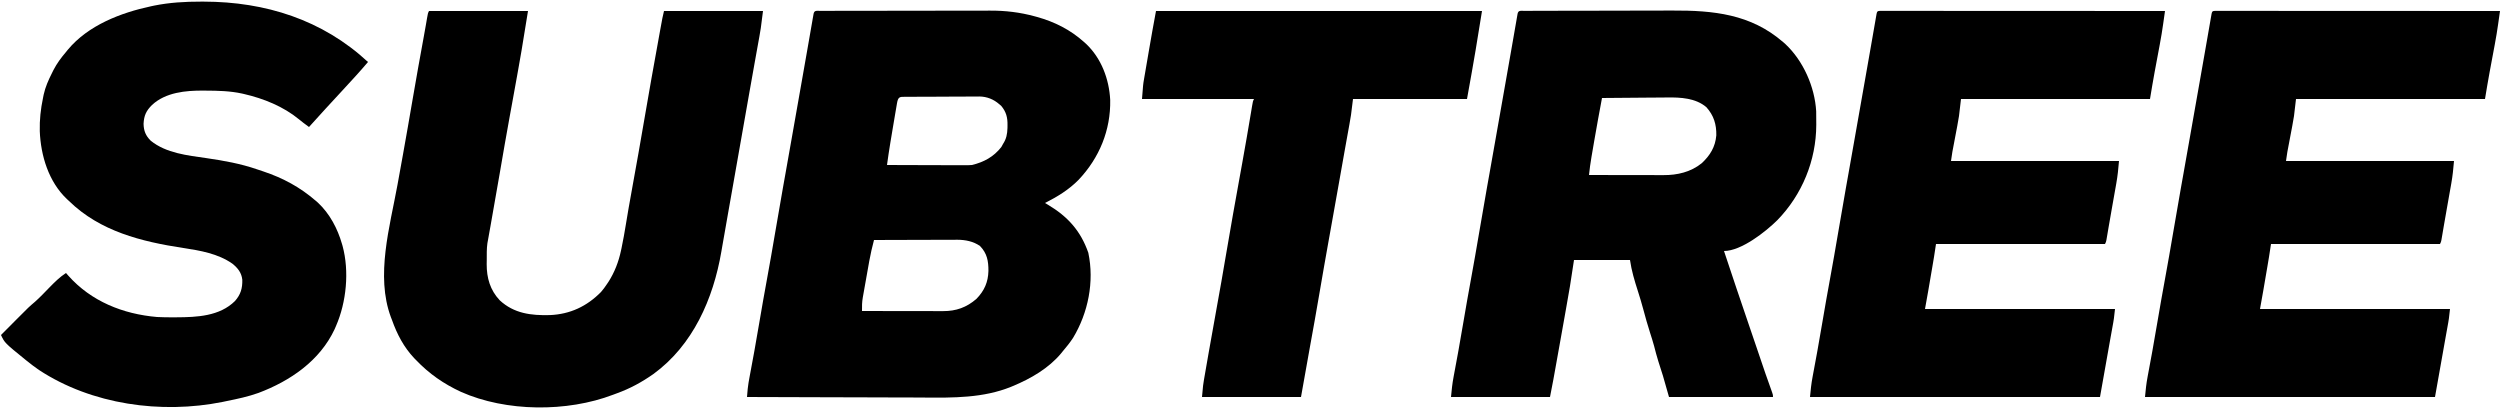
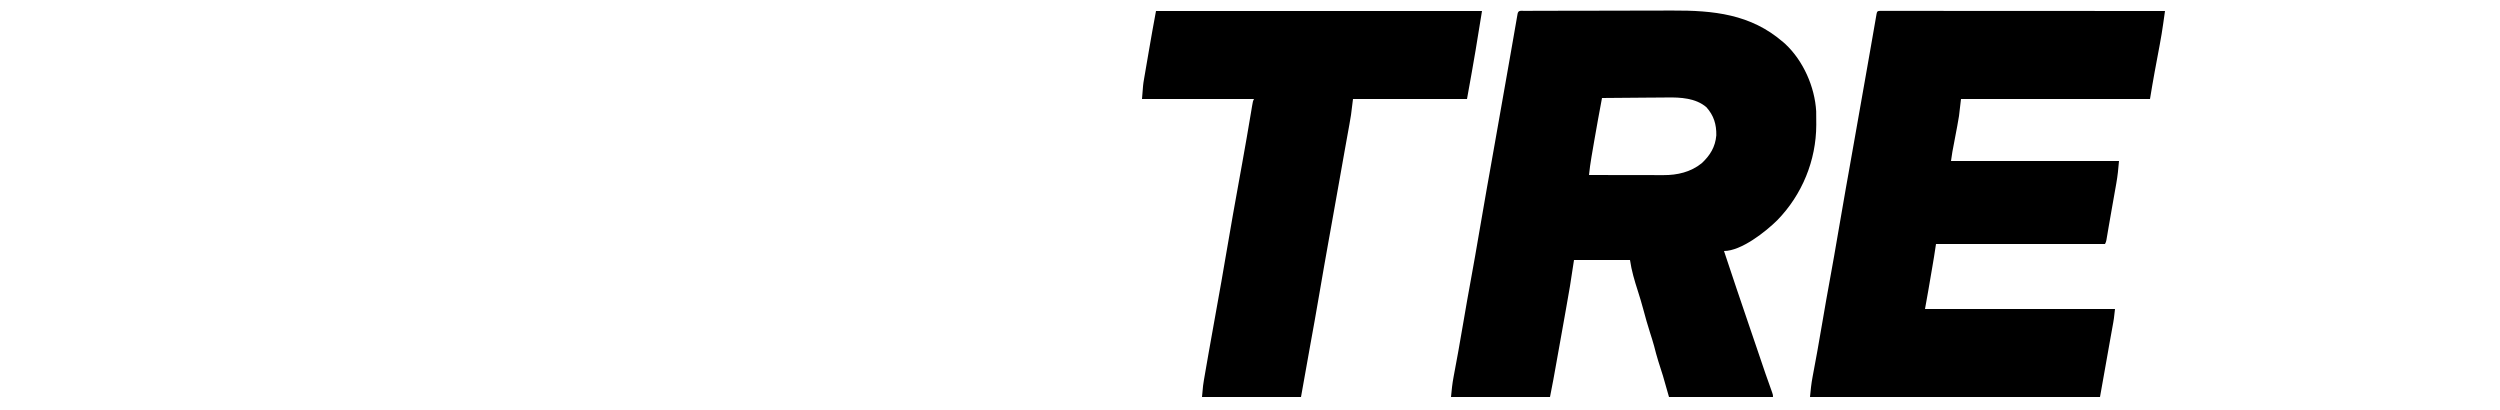
<svg xmlns="http://www.w3.org/2000/svg" width="2500" height="410" viewBox="0 0 2500 410">
-   <path id="Path" fill="#000000" stroke="none" d="M 2214.964 10.876 C 2215.836 10.876 2216.707 10.877 2217.605 10.877 C 2219.108 10.874 2219.108 10.874 2220.641 10.871 C 2222.312 10.875 2222.312 10.875 2224.016 10.88 C 2225.189 10.879 2226.362 10.878 2227.57 10.877 C 2230.84 10.876 2234.11 10.879 2237.38 10.884 C 2240.901 10.888 2244.422 10.887 2247.942 10.886 C 2254.047 10.885 2260.152 10.889 2266.257 10.894 C 2275.084 10.902 2283.91 10.905 2292.737 10.906 C 2307.056 10.908 2321.376 10.915 2335.695 10.925 C 2349.608 10.934 2363.522 10.941 2377.435 10.945 C 2378.292 10.945 2379.149 10.946 2380.032 10.946 C 2384.332 10.947 2388.631 10.948 2392.93 10.95 C 2428.62 10.96 2464.31 10.978 2500 11 C 2499.525 14.363 2499.048 17.725 2498.57 21.088 C 2498.369 22.507 2498.369 22.507 2498.165 23.955 C 2497.204 30.712 2496.115 37.431 2494.844 44.137 C 2494.655 45.152 2494.467 46.167 2494.273 47.213 C 2493.686 50.372 2493.094 53.53 2492.5 56.688 C 2491.908 59.856 2491.316 63.025 2490.727 66.194 C 2490.365 68.139 2490.001 70.084 2489.635 72.029 C 2487.959 81.002 2486.502 89.989 2485 99 C 2422.63 99 2360.26 99 2296 99 C 2295.34 104.61 2294.68 110.22 2294 116 C 2293.475 119.262 2292.936 122.488 2292.309 125.727 C 2292.158 126.529 2292.008 127.332 2291.854 128.159 C 2291.387 130.649 2290.913 133.137 2290.438 135.625 C 2289.96 138.149 2289.485 140.673 2289.011 143.198 C 2288.719 144.749 2288.425 146.299 2288.129 147.849 C 2287.996 148.555 2287.862 149.26 2287.724 149.987 C 2287.608 150.595 2287.492 151.203 2287.373 151.83 C 2286.85 154.876 2286.437 157.94 2286 161 C 2341.44 161 2396.88 161 2454 161 C 2453.363 168.644 2452.645 175.929 2451.293 183.426 C 2451.126 184.375 2450.96 185.325 2450.788 186.303 C 2450.26 189.307 2449.724 192.31 2449.188 195.312 C 2448.84 197.279 2448.493 199.246 2448.146 201.213 C 2447.627 204.157 2447.108 207.102 2446.584 210.045 C 2445.666 215.206 2444.762 220.369 2443.881 225.537 C 2443.7 226.595 2443.519 227.654 2443.332 228.745 C 2442.985 230.78 2442.639 232.815 2442.297 234.851 C 2442.142 235.76 2441.986 236.669 2441.825 237.606 C 2441.69 238.409 2441.554 239.211 2441.414 240.038 C 2441 242 2441 242 2440 244 C 2384.23 244 2328.46 244 2271 244 C 2270.01 250.435 2270.01 250.435 2269 257 C 2268.457 260.286 2267.907 263.569 2267.344 266.852 C 2267.122 268.15 2267.122 268.15 2266.896 269.474 C 2266.587 271.281 2266.278 273.087 2265.968 274.894 C 2265.5 277.627 2265.033 280.36 2264.566 283.094 C 2264.263 284.867 2263.96 286.641 2263.656 288.414 C 2263.52 289.213 2263.383 290.013 2263.243 290.836 C 2262.202 296.899 2261.101 302.947 2260 309 C 2322.7 309 2385.4 309 2450 309 C 2448.875 319.125 2448.875 319.125 2448.247 322.613 C 2448.107 323.404 2447.966 324.194 2447.821 325.009 C 2447.67 325.84 2447.519 326.671 2447.363 327.527 C 2447.201 328.433 2447.04 329.338 2446.873 330.271 C 2446.355 333.16 2445.834 336.049 2445.312 338.938 C 2441.837 358.285 2438.416 377.642 2435 397 C 2339.3 397 2243.6 397 2145 397 C 2145.629 390.084 2146.313 383.513 2147.602 376.742 C 2147.759 375.893 2147.916 375.044 2148.077 374.17 C 2148.414 372.351 2148.753 370.532 2149.094 368.714 C 2150.014 363.798 2150.917 358.88 2151.82 353.961 C 2152.005 352.956 2152.19 351.952 2152.38 350.917 C 2154.174 341.126 2155.847 331.316 2157.5 321.5 C 2159.872 307.438 2162.361 293.401 2164.938 279.375 C 2167.738 264.122 2170.419 248.854 2173 233.562 C 2175.58 218.28 2178.213 203.008 2180.938 187.75 C 2181.183 186.375 2181.183 186.375 2181.434 184.972 C 2182.104 181.22 2182.774 177.468 2183.445 173.717 C 2185.46 162.439 2187.448 151.157 2189.438 139.875 C 2189.816 137.727 2190.195 135.579 2190.574 133.431 C 2191.336 129.111 2192.097 124.791 2192.859 120.472 C 2193.99 114.057 2195.122 107.642 2196.254 101.227 C 2196.44 100.174 2196.625 99.121 2196.817 98.037 C 2197.746 92.77 2198.676 87.503 2199.607 82.236 C 2201.379 72.211 2203.145 62.184 2204.893 52.154 C 2205.725 47.379 2206.561 42.604 2207.397 37.829 C 2207.797 35.537 2208.196 33.244 2208.594 30.951 C 2209.142 27.787 2209.696 24.624 2210.25 21.461 C 2210.413 20.513 2210.576 19.564 2210.744 18.587 C 2210.896 17.729 2211.047 16.87 2211.203 15.986 C 2211.334 15.236 2211.464 14.486 2211.599 13.713 C 2212.169 11.279 2212.443 11.035 2214.964 10.876 Z" />
  <path id="path1" fill="#000000" stroke="none" d="M 1879.964 10.876 C 1880.836 10.876 1881.707 10.877 1882.605 10.877 C 1884.108 10.874 1884.108 10.874 1885.641 10.871 C 1887.311 10.875 1887.311 10.875 1889.016 10.88 C 1890.189 10.879 1891.362 10.878 1892.57 10.877 C 1895.84 10.876 1899.11 10.879 1902.38 10.884 C 1905.901 10.888 1909.422 10.887 1912.942 10.886 C 1919.047 10.885 1925.152 10.889 1931.257 10.894 C 1940.084 10.902 1948.91 10.905 1957.737 10.906 C 1972.057 10.908 1986.376 10.915 2000.695 10.925 C 2014.609 10.934 2028.522 10.941 2042.435 10.945 C 2043.292 10.945 2044.149 10.946 2045.032 10.946 C 2049.332 10.947 2053.631 10.948 2057.93 10.95 C 2093.62 10.96 2129.31 10.978 2165 11 C 2164.525 14.363 2164.048 17.725 2163.57 21.088 C 2163.369 22.507 2163.369 22.507 2163.165 23.955 C 2162.204 30.712 2161.115 37.431 2159.844 44.137 C 2159.655 45.152 2159.467 46.167 2159.273 47.213 C 2158.686 50.372 2158.094 53.53 2157.5 56.688 C 2156.908 59.856 2156.316 63.025 2155.727 66.194 C 2155.365 68.139 2155.001 70.084 2154.635 72.029 C 2152.959 81.002 2151.502 89.989 2150 99 C 2087.63 99 2025.26 99 1961 99 C 1960.34 104.61 1959.68 110.22 1959 116 C 1958.475 119.262 1957.936 122.488 1957.309 125.727 C 1957.158 126.529 1957.008 127.332 1956.854 128.159 C 1956.387 130.649 1955.913 133.137 1955.438 135.625 C 1954.96 138.149 1954.485 140.673 1954.011 143.198 C 1953.719 144.749 1953.425 146.299 1953.129 147.849 C 1952.996 148.555 1952.862 149.26 1952.724 149.987 C 1952.608 150.595 1952.492 151.203 1952.373 151.83 C 1951.85 154.876 1951.437 157.94 1951 161 C 2006.44 161 2061.88 161 2119 161 C 2118.363 168.644 2117.645 175.929 2116.293 183.426 C 2116.126 184.375 2115.96 185.325 2115.788 186.303 C 2115.26 189.307 2114.724 192.31 2114.188 195.312 C 2113.84 197.279 2113.493 199.246 2113.146 201.213 C 2112.627 204.157 2112.108 207.102 2111.584 210.045 C 2110.666 215.206 2109.762 220.369 2108.881 225.537 C 2108.7 226.595 2108.519 227.654 2108.332 228.745 C 2107.985 230.78 2107.639 232.815 2107.297 234.851 C 2107.142 235.76 2106.986 236.669 2106.825 237.606 C 2106.69 238.409 2106.554 239.211 2106.414 240.038 C 2106 242 2106 242 2105 244 C 2049.23 244 1993.46 244 1936 244 C 1935.01 250.435 1935.01 250.435 1934 257 C 1933.456 260.286 1932.907 263.569 1932.344 266.852 C 1932.122 268.15 1932.122 268.15 1931.896 269.474 C 1931.587 271.281 1931.278 273.087 1930.968 274.894 C 1930.5 277.627 1930.033 280.36 1929.566 283.094 C 1929.263 284.867 1928.96 286.641 1928.656 288.414 C 1928.52 289.213 1928.383 290.013 1928.243 290.836 C 1927.202 296.899 1926.101 302.947 1925 309 C 1987.7 309 2050.4 309 2115 309 C 2113.875 319.125 2113.875 319.125 2113.247 322.613 C 2113.107 323.404 2112.966 324.194 2112.821 325.009 C 2112.67 325.84 2112.519 326.671 2112.363 327.527 C 2112.201 328.433 2112.04 329.338 2111.873 330.271 C 2111.355 333.16 2110.834 336.049 2110.312 338.938 C 2106.837 358.285 2103.416 377.642 2100 397 C 2004.3 397 1908.6 397 1810 397 C 1810.629 390.084 1811.313 383.513 1812.602 376.742 C 1812.759 375.893 1812.916 375.044 1813.077 374.17 C 1813.414 372.351 1813.753 370.532 1814.094 368.714 C 1815.014 363.798 1815.917 358.88 1816.82 353.961 C 1817.005 352.956 1817.19 351.952 1817.38 350.917 C 1819.174 341.126 1820.847 331.316 1822.5 321.5 C 1824.872 307.438 1827.361 293.401 1829.938 279.375 C 1832.738 264.122 1835.419 248.854 1838 233.562 C 1840.58 218.28 1843.213 203.008 1845.938 187.75 C 1846.183 186.375 1846.183 186.375 1846.434 184.972 C 1847.104 181.22 1847.774 177.468 1848.445 173.717 C 1850.46 162.439 1852.449 151.157 1854.438 139.875 C 1854.816 137.727 1855.195 135.579 1855.574 133.431 C 1856.336 129.111 1857.097 124.791 1857.859 120.472 C 1858.99 114.057 1860.122 107.642 1861.254 101.227 C 1861.44 100.174 1861.625 99.121 1861.817 98.037 C 1862.746 92.77 1863.676 87.503 1864.607 82.236 C 1866.379 72.211 1868.145 62.184 1869.893 52.154 C 1870.725 47.379 1871.561 42.604 1872.397 37.829 C 1872.797 35.537 1873.196 33.244 1873.594 30.951 C 1874.142 27.787 1874.696 24.624 1875.25 21.461 C 1875.413 20.513 1875.576 19.564 1875.744 18.587 C 1875.896 17.729 1876.047 16.87 1876.203 15.986 C 1876.334 15.236 1876.464 14.486 1876.599 13.713 C 1877.169 11.279 1877.443 11.035 1879.964 10.876 Z" />
-   <path id="path2" fill="#000000" stroke="none" d="M 201 1.625 C 202.43 1.625 202.43 1.625 203.889 1.626 C 265.395 1.761 322.405 19.699 368 62 C 359.788 71.686 351.177 81.005 342.553 90.322 C 331.297 102.484 320.058 114.659 309 127 C 307.853 126.147 306.708 125.293 305.562 124.438 C 304.821 123.886 304.08 123.334 303.316 122.766 C 301.864 121.659 300.431 120.527 299.027 119.359 C 283.445 106.509 263.542 98.491 244 94 C 243.351 93.85 242.702 93.701 242.033 93.547 C 230.01 90.928 217.938 90.687 205.688 90.625 C 204.925 90.617 204.162 90.609 203.376 90.601 C 185.688 90.46 165.53 92.364 152 105 C 146.174 110.761 143.97 115.548 143.562 123.812 C 143.711 130.855 145.713 135.742 150.727 140.711 C 166.169 153.231 187.482 155.386 206.453 158.125 C 223.622 160.613 240.652 163.659 257.086 169.341 C 259.103 170.036 261.129 170.702 263.156 171.367 C 283.028 178.003 300.105 187.18 316 201 C 316.624 201.539 317.248 202.078 317.891 202.633 C 329.72 213.633 337.59 228.625 342 244 C 342.193 244.664 342.387 245.328 342.586 246.012 C 349.44 271.294 346.401 302.193 336 326 C 335.548 327.047 335.095 328.093 334.629 329.172 C 319.884 360.751 290.243 380.96 258.438 392.938 C 248.208 396.607 237.633 398.849 227 401 C 225.573 401.301 224.146 401.601 222.719 401.902 C 161.265 414.255 91.799 404.663 39 370 C 34.864 367.153 30.904 364.156 27 361 C 26.212 360.364 26.212 360.364 25.408 359.715 C 4.7 342.902 4.7 342.902 1 335 C 4.838 331.137 8.679 327.278 12.523 323.422 C 13.828 322.112 15.131 320.802 16.434 319.491 C 28.833 307.01 28.833 307.01 35.037 301.747 C 40.107 297.235 44.768 292.245 49.512 287.392 C 54.699 282.094 59.745 277.043 66 273 C 66.727 273.834 67.454 274.668 68.203 275.527 C 91.109 301.36 122.97 314.064 157 317 C 162.747 317.334 168.496 317.342 174.25 317.312 C 175.016 317.31 175.781 317.308 176.57 317.306 C 196.887 317.214 219.637 316.263 235 301 C 240.669 294.589 242.513 288.273 242.305 279.742 C 241.518 272.659 237.805 268.044 232.371 263.656 C 217.904 253.55 200.223 250.566 183.138 247.975 C 141.39 241.601 100.022 231.318 69 201 C 68.323 200.374 67.646 199.747 66.949 199.102 C 48.631 181.798 40.753 155.669 39.781 131.18 C 39.492 119.826 40.672 109.099 43 98 C 43.325 96.351 43.325 96.351 43.656 94.668 C 45.362 86.92 48.434 80.062 52 73 C 52.714 71.558 52.714 71.558 53.441 70.086 C 56.905 63.384 61.108 57.723 66 52 C 66.593 51.261 67.186 50.523 67.797 49.762 C 88.196 25.222 120.814 12.724 151.125 6.25 C 152.053 6.051 152.982 5.852 153.938 5.647 C 169.6 2.485 185.061 1.592 201 1.625 Z" />
-   <path id="path3" fill="#000000" stroke="none" d="M 429 11 C 461.67 11 494.34 11 528 11 C 521.082 53.662 521.082 53.662 518.125 70.062 C 517.786 71.957 517.447 73.851 517.109 75.745 C 515.446 85.034 513.763 94.319 512.062 103.602 C 511.416 107.13 510.771 110.659 510.125 114.188 C 509.963 115.07 509.802 115.953 509.635 116.863 C 506.199 135.664 502.962 154.498 499.731 173.336 C 496.693 191.043 493.586 208.736 490.424 226.422 C 490.266 227.302 490.109 228.182 489.947 229.089 C 489.658 230.706 489.368 232.323 489.078 233.94 C 488.716 235.959 488.358 237.98 488 240 C 487.712 241.541 487.712 241.541 487.419 243.113 C 486.595 248.789 486.773 254.525 486.75 260.25 C 486.729 261.522 486.709 262.795 486.688 264.105 C 486.631 277.859 490.104 290.082 499.75 300.312 C 514.06 313.566 531.221 315.59 549.875 315.089 C 570.112 314.243 586.868 306.357 601 292 C 603.221 289.456 605.147 286.822 607 284 C 607.49 283.276 607.98 282.551 608.484 281.805 C 614.623 272.218 618.6 261.766 620.977 250.68 C 621.146 249.903 621.315 249.126 621.489 248.326 C 623.168 240.47 624.529 232.568 625.835 224.643 C 626.575 220.157 627.332 215.674 628.09 211.191 C 628.247 210.263 628.403 209.334 628.565 208.377 C 630.226 198.589 632.016 188.826 633.812 179.062 C 636.993 161.749 640.024 144.412 643 127.062 C 648.476 95.156 654.088 63.277 659.938 31.438 C 660.087 30.62 660.237 29.803 660.392 28.961 C 660.81 26.681 661.231 24.401 661.652 22.121 C 661.889 20.836 662.127 19.552 662.371 18.228 C 662.843 15.804 663.401 13.396 664 11 C 696.67 11 729.34 11 763 11 C 760.704 29.367 760.704 29.367 759.371 36.613 C 759.146 37.868 759.146 37.868 758.916 39.148 C 758.595 40.938 758.271 42.728 757.946 44.518 C 757.419 47.415 756.897 50.314 756.377 53.212 C 755.821 56.305 755.266 59.397 754.709 62.49 C 752.821 72.97 750.97 83.456 749.123 93.943 C 748.368 98.228 747.613 102.513 746.857 106.797 C 746.285 110.041 745.713 113.285 745.141 116.528 C 744.01 122.943 742.878 129.358 741.746 135.773 C 741.561 136.824 741.375 137.875 741.184 138.957 C 740.249 144.258 739.313 149.558 738.377 154.858 C 736.295 166.653 734.217 178.449 732.144 190.246 C 730.651 198.737 729.148 207.226 727.641 215.714 C 726.547 221.89 725.465 228.069 724.394 234.249 C 723.706 238.211 723.007 242.17 722.306 246.13 C 721.985 247.955 721.668 249.781 721.356 251.608 C 713.276 298.833 692.953 345.302 653.25 374.125 C 641.933 382.089 629.974 388.594 616.948 393.294 C 615.637 393.769 614.331 394.256 613.028 394.753 C 567.056 412.284 506.022 411.961 460.93 391.848 C 443.797 383.901 429.071 373.759 416 360 C 415.432 359.426 414.863 358.853 414.277 358.262 C 403.834 347.237 397.025 334.203 392 320 C 391.433 318.546 391.433 318.546 390.855 317.062 C 375.484 275.612 389.845 226.741 397.456 184.985 C 398.918 176.959 400.368 168.931 401.817 160.902 C 402.19 158.838 402.563 156.774 402.936 154.71 C 406.292 136.135 409.507 117.538 412.695 98.934 C 416.245 78.229 419.93 57.552 423.743 36.893 C 424.466 32.962 425.173 29.029 425.852 25.09 C 426.056 23.909 426.056 23.909 426.265 22.705 C 426.522 21.214 426.776 19.722 427.027 18.23 C 427.89 13.22 427.89 13.22 429 11 Z" />
-   <path id="path4" fill="#000000" stroke="none" d="M 1156 11 C 1263.58 11 1371.16 11 1482 11 C 1475.086 53.636 1475.086 53.636 1472.25 69.625 C 1471.957 71.29 1471.664 72.956 1471.371 74.621 C 1469.939 82.752 1468.477 90.877 1467 99 C 1429.38 99 1391.76 99 1353 99 C 1352.34 104.28 1351.68 109.56 1351 115 C 1350.488 118.217 1349.96 121.412 1349.371 124.613 C 1349.146 125.868 1349.146 125.868 1348.916 127.148 C 1348.427 129.87 1347.932 132.591 1347.438 135.312 C 1346.901 138.294 1346.365 141.275 1345.83 144.256 C 1345.457 146.333 1345.083 148.409 1344.709 150.485 C 1342.818 160.985 1340.97 171.491 1339.123 181.999 C 1336.163 198.837 1333.164 215.669 1330.118 232.492 C 1329.843 234.012 1329.843 234.012 1329.562 235.562 C 1329.379 236.577 1329.195 237.591 1329.006 238.636 C 1325.667 257.101 1322.471 275.59 1319.302 294.085 C 1316.256 311.848 1313.129 329.594 1309.863 347.318 C 1306.819 363.864 1303.924 380.429 1301 397 C 1268.33 397 1235.66 397 1202 397 C 1203.125 384.624 1203.125 384.624 1203.905 380.125 C 1204.079 379.105 1204.254 378.085 1204.434 377.034 C 1204.622 375.962 1204.81 374.89 1205.004 373.785 C 1205.203 372.633 1205.401 371.481 1205.606 370.294 C 1206.254 366.55 1206.908 362.806 1207.562 359.062 C 1207.903 357.101 1208.244 355.14 1208.584 353.178 C 1211.508 336.323 1214.521 319.485 1217.612 302.66 C 1220.186 288.646 1222.628 274.612 1225 260.562 C 1227.585 245.26 1230.214 229.966 1232.938 214.688 C 1233.101 213.772 1233.264 212.857 1233.432 211.914 C 1235.359 201.108 1237.305 190.305 1239.258 179.504 C 1239.834 176.313 1240.411 173.122 1240.988 169.932 C 1241.369 167.822 1241.75 165.713 1242.132 163.603 C 1245.165 146.825 1248.082 130.029 1250.881 113.21 C 1251.018 112.395 1251.155 111.58 1251.296 110.741 C 1251.55 109.228 1251.801 107.715 1252.049 106.201 C 1252.887 101.226 1252.887 101.226 1254 99 C 1217.04 99 1180.08 99 1142 99 C 1143.125 84.374 1143.125 84.374 1143.984 79.362 C 1144.174 78.233 1144.365 77.105 1144.561 75.942 C 1144.765 74.769 1144.969 73.596 1145.18 72.387 C 1145.393 71.133 1145.607 69.88 1145.826 68.589 C 1146.39 65.289 1146.958 61.989 1147.529 58.69 C 1147.988 56.033 1148.441 53.376 1148.894 50.718 C 1151.155 37.456 1153.52 24.225 1156 11 Z" />
+   <path id="path4" fill="#000000" stroke="none" d="M 1156 11 C 1263.58 11 1371.16 11 1482 11 C 1475.086 53.636 1475.086 53.636 1472.25 69.625 C 1471.957 71.29 1471.664 72.956 1471.371 74.621 C 1469.939 82.752 1468.477 90.877 1467 99 C 1429.38 99 1391.76 99 1353 99 C 1352.34 104.28 1351.68 109.56 1351 115 C 1350.488 118.217 1349.96 121.412 1349.371 124.613 C 1349.146 125.868 1349.146 125.868 1348.916 127.148 C 1348.427 129.87 1347.932 132.591 1347.438 135.312 C 1346.901 138.294 1346.365 141.275 1345.83 144.256 C 1345.457 146.333 1345.083 148.409 1344.709 150.485 C 1342.818 160.985 1340.97 171.491 1339.123 181.999 C 1336.163 198.837 1333.164 215.669 1330.118 232.492 C 1329.843 234.012 1329.843 234.012 1329.562 235.562 C 1329.379 236.577 1329.195 237.591 1329.006 238.636 C 1325.667 257.101 1322.471 275.59 1319.302 294.085 C 1316.256 311.848 1313.129 329.594 1309.863 347.318 C 1306.819 363.864 1303.924 380.429 1301 397 C 1268.33 397 1235.66 397 1202 397 C 1203.125 384.624 1203.125 384.624 1203.905 380.125 C 1204.622 375.962 1204.81 374.89 1205.004 373.785 C 1205.203 372.633 1205.401 371.481 1205.606 370.294 C 1206.254 366.55 1206.908 362.806 1207.562 359.062 C 1207.903 357.101 1208.244 355.14 1208.584 353.178 C 1211.508 336.323 1214.521 319.485 1217.612 302.66 C 1220.186 288.646 1222.628 274.612 1225 260.562 C 1227.585 245.26 1230.214 229.966 1232.938 214.688 C 1233.101 213.772 1233.264 212.857 1233.432 211.914 C 1235.359 201.108 1237.305 190.305 1239.258 179.504 C 1239.834 176.313 1240.411 173.122 1240.988 169.932 C 1241.369 167.822 1241.75 165.713 1242.132 163.603 C 1245.165 146.825 1248.082 130.029 1250.881 113.21 C 1251.018 112.395 1251.155 111.58 1251.296 110.741 C 1251.55 109.228 1251.801 107.715 1252.049 106.201 C 1252.887 101.226 1252.887 101.226 1254 99 C 1217.04 99 1180.08 99 1142 99 C 1143.125 84.374 1143.125 84.374 1143.984 79.362 C 1144.174 78.233 1144.365 77.105 1144.561 75.942 C 1144.765 74.769 1144.969 73.596 1145.18 72.387 C 1145.393 71.133 1145.607 69.88 1145.826 68.589 C 1146.39 65.289 1146.958 61.989 1147.529 58.69 C 1147.988 56.033 1148.441 53.376 1148.894 50.718 C 1151.155 37.456 1153.52 24.225 1156 11 Z" />
  <path id="path5" fill="#000000" stroke="none" d="M 1526.223 10.853 L 1524.026 10.852 C 1523.49 10.856 1522.981 10.838 1522.5 10.821 C 1520.026 10.734 1518.311 10.674 1517.599 13.713 L 1517.203 15.986 L 1516.744 18.587 L 1516.25 21.461 C 1515.696 24.624 1515.142 27.787 1514.594 30.951 C 1514.196 33.244 1513.797 35.537 1513.397 37.829 C 1512.561 42.604 1511.725 47.379 1510.893 52.154 C 1509.145 62.184 1507.379 72.211 1505.607 82.236 C 1504.676 87.503 1503.746 92.77 1502.817 98.037 L 1502.254 101.227 C 1501.122 107.642 1499.99 114.057 1498.859 120.472 L 1496.574 133.431 L 1495.438 139.875 C 1493.449 151.157 1491.46 162.439 1489.445 173.717 C 1488.774 177.468 1488.104 181.22 1487.434 184.972 L 1486.938 187.75 C 1484.213 203.008 1481.58 218.28 1479 233.562 C 1476.419 248.854 1473.738 264.122 1470.938 279.375 C 1468.361 293.401 1465.872 307.438 1463.5 321.5 C 1461.847 331.316 1460.174 341.126 1458.38 350.917 L 1457.82 353.961 C 1456.917 358.88 1456.014 363.798 1455.094 368.714 C 1454.753 370.532 1454.414 372.351 1454.077 374.17 L 1453.602 376.742 C 1452.313 383.513 1451.629 390.084 1451 397 L 1550 397 C 1551.163 391.183 1552.315 385.381 1553.369 379.546 L 1553.848 376.879 C 1554.394 373.85 1554.939 370.82 1555.483 367.79 L 1556.062 364.562 C 1557.502 356.548 1558.938 348.533 1560.371 340.517 L 1561 337 C 1562.22 330.179 1563.44 323.358 1564.652 316.535 C 1565.039 314.357 1565.426 312.178 1565.812 310 C 1567.241 302.005 1568.63 294.005 1570 286 L 1574 260 L 1630 260 C 1631.527 270.687 1634.576 280.812 1637.875 291.062 C 1639.814 297.077 1641.612 303.107 1643.255 309.208 C 1645.382 317.178 1647.593 325.086 1650.125 332.938 C 1651.509 337.225 1652.863 341.502 1654.055 345.848 C 1655.405 351.066 1656.748 356.272 1658.367 361.414 C 1660.692 368.704 1660.692 368.704 1663 376 L 1669 397 L 1773 397 C 1773 395 1773 395 1772.168 392.509 C 1769.846 386.196 1767.594 379.863 1765.423 373.497 L 1764.504 370.793 C 1763.53 367.93 1762.558 365.067 1761.586 362.204 C 1760.175 358.046 1758.762 353.889 1757.349 349.732 L 1756.262 346.531 C 1753.92 339.638 1751.574 332.746 1749.215 325.859 C 1740.68 300.949 1732.29 275.993 1724 251 C 1741.26 251 1765.761 231.661 1777.375 220.125 C 1802.085 194.728 1816.192 160.447 1816.273 124.846 L 1816.25 121.438 C 1816.273 118.049 1816.267 114.669 1816.189 111.282 C 1814.783 86.862 1803.28 60.786 1785.293 43.984 L 1783 42 C 1750.723 14.035 1713.399 10.358 1672.332 10.547 C 1667.083 10.572 1661.834 10.581 1656.585 10.583 C 1647.78 10.586 1638.975 10.601 1630.169 10.631 C 1618.798 10.672 1607.426 10.698 1596.055 10.708 C 1586.171 10.716 1576.288 10.73 1566.405 10.749 L 1560.105 10.762 C 1554.016 10.772 1547.926 10.782 1541.836 10.803 C 1539.99 10.81 1538.144 10.817 1536.298 10.823 C 1533.713 10.827 1531.127 10.831 1528.542 10.842 L 1526.223 10.853 Z M 1633.245 97.741 C 1638.083 97.715 1642.921 97.68 1647.759 97.623 C 1652.44 97.568 1657.121 97.538 1661.803 97.526 C 1663.576 97.516 1665.349 97.499 1667.122 97.471 C 1680.489 97.274 1695.686 98.034 1706.391 107.199 C 1713.821 115.513 1716.505 124.351 1716.309 135.332 C 1715.332 146.943 1710.085 155.447 1701.688 163.25 C 1690.763 172.073 1677.335 175.179 1663.586 175.114 L 1661.13 175.114 C 1658.473 175.113 1655.817 175.106 1653.16 175.098 C 1651.309 175.096 1649.458 175.094 1647.608 175.093 C 1642.753 175.09 1637.898 175.08 1633.044 175.069 C 1628.083 175.058 1623.123 175.054 1618.162 175.049 C 1608.441 175.038 1598.721 175.021 1589 175 C 1589.624 168.988 1590.424 163.056 1591.453 157.102 L 1591.884 154.577 C 1592.185 152.813 1592.488 151.05 1592.792 149.287 C 1593.238 146.695 1593.68 144.101 1594.121 141.508 C 1596.605 126.979 1599.29 112.488 1602 98 C 1612.415 97.883 1622.83 97.795 1633.245 97.741 Z" />
-   <path id="path6" fill="#000000" stroke="none" d="M 820.07 10.857 L 822.288 10.86 L 824.628 10.851 C 827.236 10.842 829.845 10.84 832.453 10.839 C 834.315 10.834 836.178 10.829 838.041 10.824 C 843.12 10.811 848.2 10.804 853.279 10.8 C 856.457 10.797 859.635 10.793 862.813 10.788 C 872.768 10.775 882.722 10.765 892.677 10.761 C 904.143 10.757 915.609 10.739 927.076 10.71 C 935.948 10.688 944.82 10.678 953.693 10.677 C 958.985 10.676 964.277 10.67 969.57 10.652 C 974.564 10.636 979.559 10.634 984.553 10.642 C 986.373 10.643 988.192 10.639 990.012 10.629 C 1005.277 10.55 1019.919 12.279 1034.688 16.312 L 1037.059 16.954 C 1054.697 21.883 1070.317 29.723 1084 42 L 1085.988 43.773 C 1101.383 58.314 1109.12 79.089 1110.203 99.902 C 1110.795 130.071 1099.385 157.805 1078.681 179.722 C 1068.915 189.717 1057.387 196.695 1045 203 L 1048.113 204.836 C 1067.755 216.619 1080.616 230.76 1088.312 252.75 C 1094.429 281.665 1088.201 312.791 1073.035 337.922 C 1069.975 342.55 1066.623 346.804 1063 351 L 1061.211 353.227 C 1048.743 368.241 1030.81 378.617 1013 386 L 1011.08 386.805 C 983.359 398.063 953.179 397.808 923.727 397.559 C 921.493 397.54 919.263 397.521 917.038 397.507 C 911.039 397.475 905.04 397.473 899.041 397.467 C 887.734 397.451 876.427 397.411 865.119 397.36 C 852.224 397.304 839.329 397.277 826.434 397.252 C 799.956 397.2 773.478 397.112 747 397 C 747.149 395.263 747.301 393.526 747.454 391.79 L 747.709 388.859 C 748.125 384.775 748.834 380.773 749.602 376.742 L 750.077 374.17 C 750.414 372.351 750.753 370.532 751.094 368.714 C 752.014 363.798 752.917 358.88 753.82 353.961 L 754.38 350.917 C 756.174 341.126 757.847 331.316 759.5 321.5 C 761.872 307.438 764.361 293.401 766.938 279.375 C 769.738 264.122 772.419 248.854 775 233.562 C 777.58 218.28 780.213 203.008 782.938 187.75 L 783.434 184.972 C 784.104 181.22 784.774 177.468 785.445 173.717 C 787.46 162.439 789.449 151.157 791.438 139.875 L 792.574 133.431 C 793.336 129.111 794.097 124.791 794.859 120.472 C 795.99 114.057 797.122 107.642 798.254 101.227 L 798.817 98.037 C 799.746 92.77 800.676 87.503 801.607 82.236 C 803.379 72.211 805.145 62.184 806.893 52.154 C 807.725 47.379 808.561 42.604 809.397 37.829 C 809.797 35.537 810.196 33.244 810.594 30.951 C 811.142 27.787 811.695 24.624 812.25 21.461 L 812.744 18.587 L 813.203 15.986 L 813.599 13.713 C 814.312 10.667 816.046 10.731 818.526 10.823 C 819.012 10.841 819.528 10.86 820.07 10.857 Z M 924.944 239.849 C 919.559 239.872 914.174 239.886 908.789 239.896 C 897.193 239.918 885.596 239.954 874 240 C 872.182 246.939 870.566 253.871 869.288 260.93 L 868.738 264.047 C 868.337 266.295 867.937 268.544 867.537 270.793 C 866.923 274.285 866.308 277.776 865.68 281.266 C 865.266 283.568 864.855 285.871 864.447 288.175 L 863.863 291.484 L 863.295 294.626 L 862.779 297.601 C 861.978 302.124 861.939 306.418 862 311 C 872.583 311.021 883.165 311.038 893.748 311.049 C 899.144 311.054 904.54 311.058 909.936 311.069 C 915.221 311.08 920.507 311.09 925.792 311.093 C 927.803 311.094 929.814 311.096 931.824 311.098 C 934.719 311.105 937.614 311.113 940.508 311.114 L 943.171 311.114 C 956.006 311.17 966.657 307.424 976.465 298.844 C 984.305 290.808 988.141 282.173 988.429 270.963 C 988.463 261.026 987.166 253.419 980 246 C 973.327 241.312 965.312 239.78 957.293 239.751 L 954.83 239.773 C 952.049 239.772 949.268 239.774 946.487 239.789 C 944.506 239.799 942.525 239.807 940.545 239.81 C 935.344 239.815 930.144 239.827 924.944 239.849 Z M 909.485 96.803 L 906.957 96.823 C 906.257 96.825 905.609 96.818 905.009 96.812 C 899.788 96.756 898.125 96.738 897.001 103.207 L 896.629 105.426 C 896.22 107.805 895.812 110.184 895.41 112.565 C 895.144 114.143 894.877 115.721 894.609 117.299 C 893.967 121.067 893.331 124.837 892.701 128.607 C 892.318 130.904 891.935 133.201 891.55 135.497 C 891.291 137.036 891.033 138.576 890.776 140.116 L 890.402 142.355 C 889.134 149.884 888.064 157.44 887 165 C 896.958 165.042 906.915 165.076 916.873 165.098 C 921.954 165.108 927.035 165.117 932.117 165.137 C 937.09 165.16 942.062 165.179 947.036 165.187 C 948.931 165.189 950.827 165.192 952.723 165.195 C 955.444 165.211 958.166 165.227 960.887 165.228 L 963.403 165.227 C 966.283 165.254 969.13 165.26 972 165 C 984.016 162.042 993.59 156.873 1001.312 147.062 L 1003 144 C 1006.39 138.85 1007.28 134.054 1007.468 127.975 L 1007.5 125.438 C 1007.678 117.646 1006.261 111.883 1001.176 105.828 L 999.312 104.25 C 993.665 99.268 986.863 96.561 979.37 96.491 L 977.008 96.53 C 974.327 96.523 971.648 96.522 968.967 96.547 C 967.06 96.565 965.152 96.577 963.245 96.582 C 959.258 96.585 955.27 96.593 951.282 96.62 C 946.105 96.659 940.929 96.694 935.751 96.705 C 930.729 96.714 925.707 96.728 920.684 96.749 L 917.812 96.762 C 915.037 96.772 912.261 96.783 909.485 96.803 Z" />
</svg>